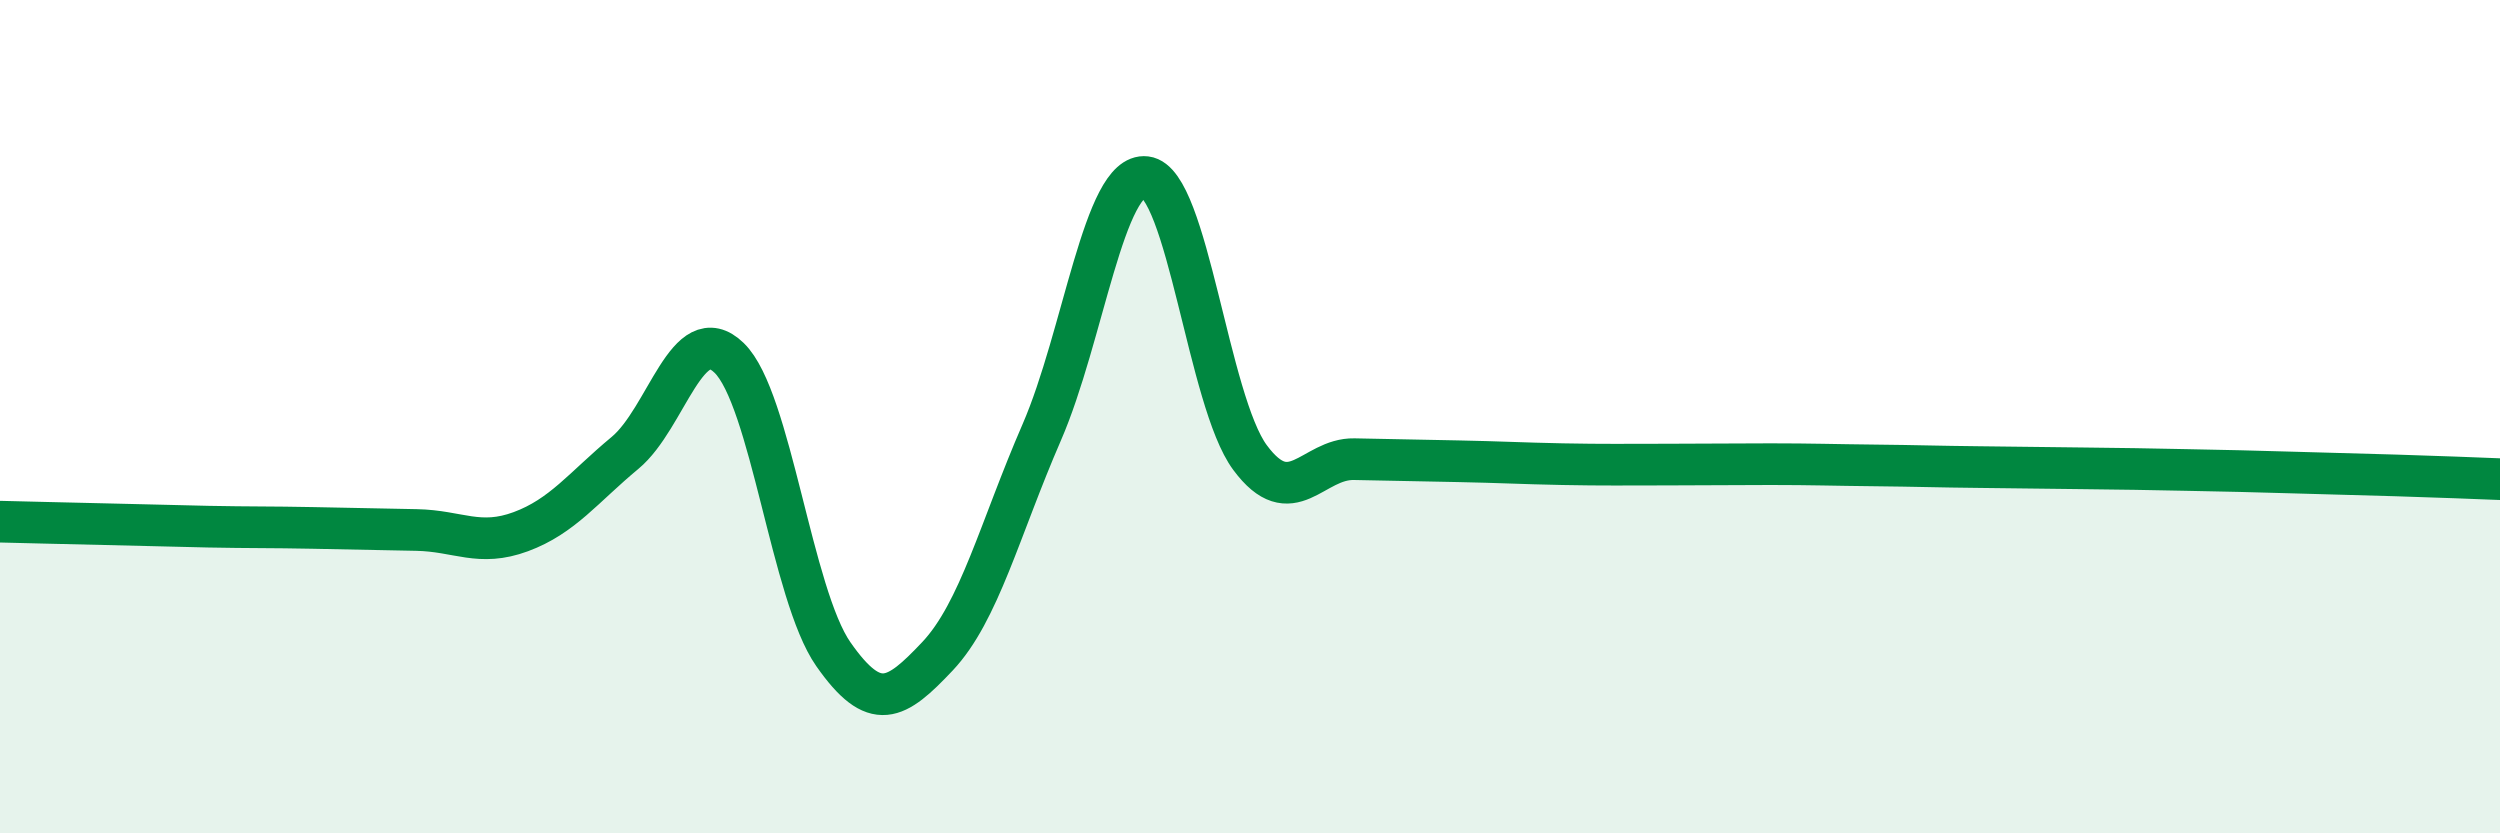
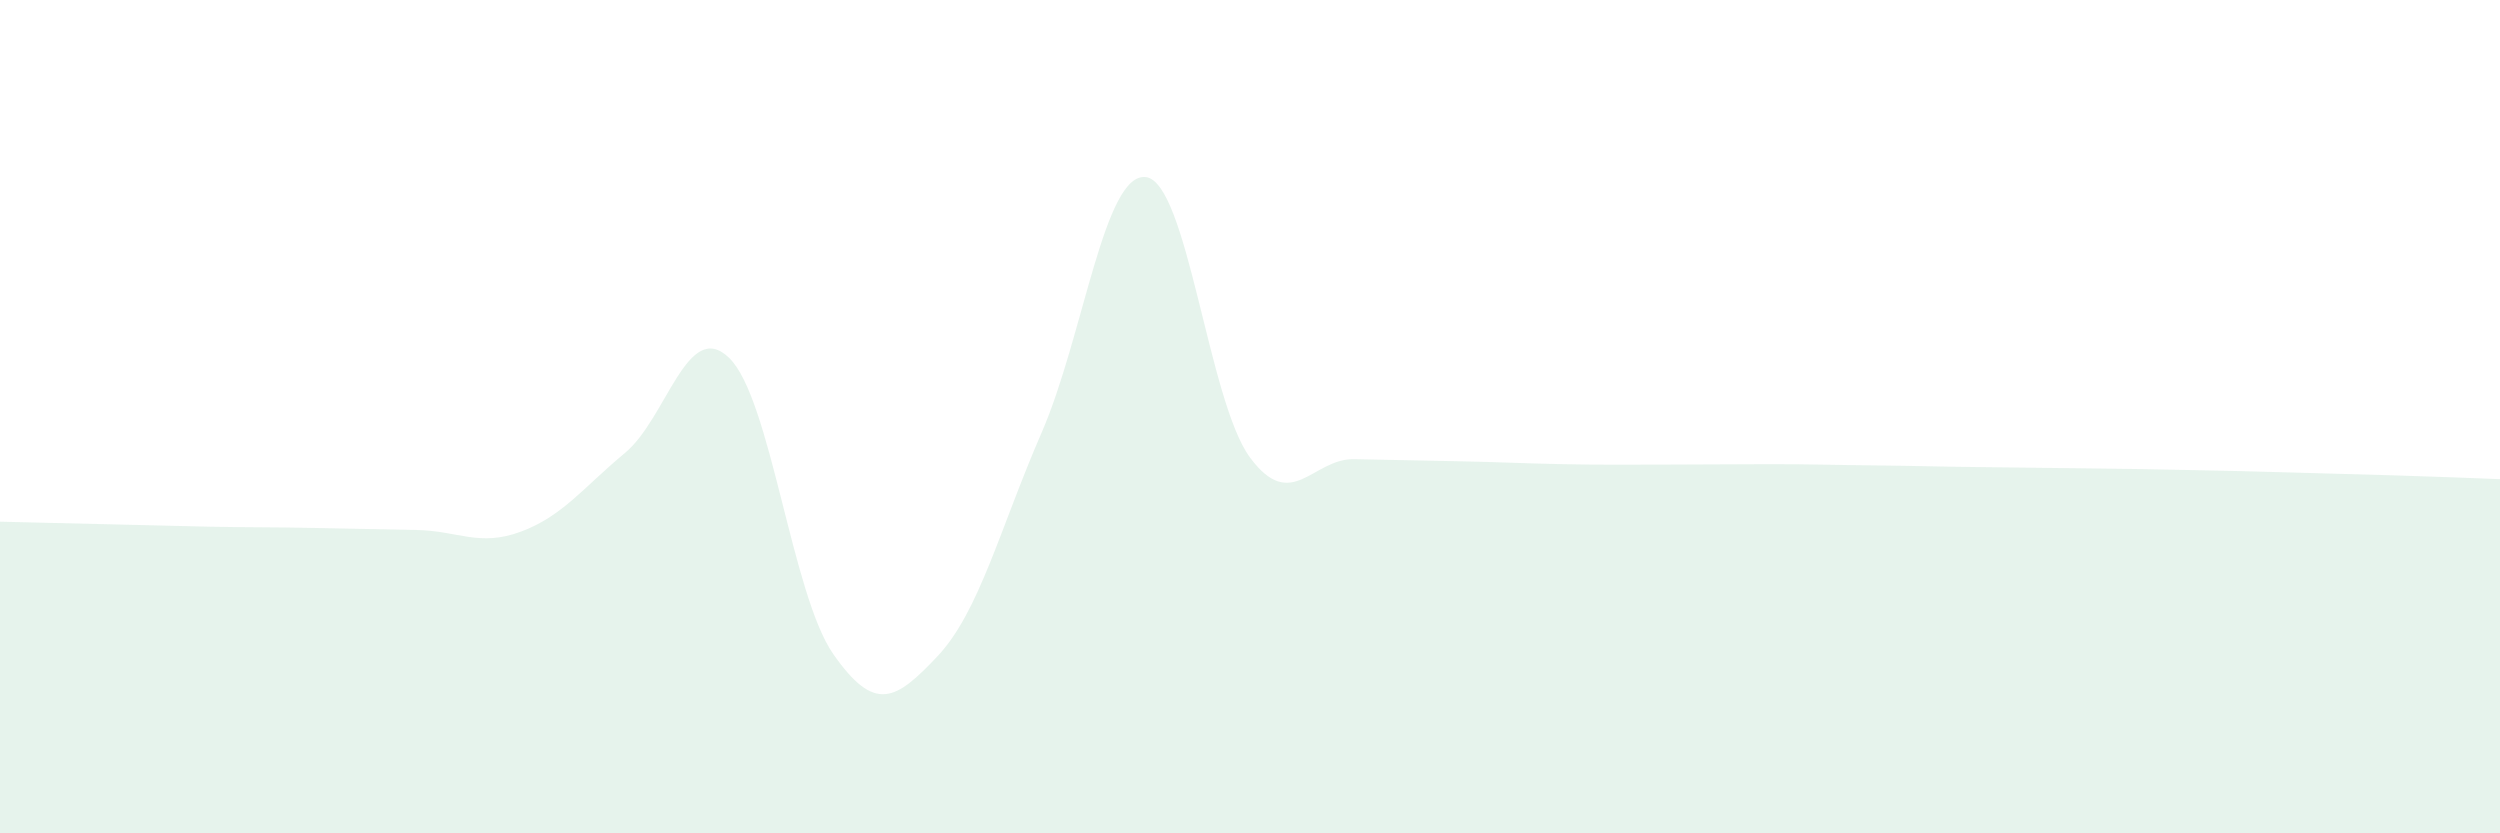
<svg xmlns="http://www.w3.org/2000/svg" width="60" height="20" viewBox="0 0 60 20">
  <path d="M 0,12.52 C 0.5,12.53 1.5,12.56 2.5,12.58 C 3.5,12.6 4,12.62 5,12.64 C 6,12.66 6.5,12.65 7.5,12.67 C 8.5,12.69 9,12.7 10,12.72 C 11,12.74 11.5,13.13 12.5,12.76 C 13.5,12.39 14,11.7 15,10.87 C 16,10.04 16.5,7.62 17.5,8.59 C 18.5,9.56 19,14.27 20,15.7 C 21,17.13 21.5,16.81 22.5,15.75 C 23.5,14.69 24,12.68 25,10.38 C 26,8.08 26.5,4.13 27.5,4.25 C 28.5,4.37 29,9.63 30,10.98 C 31,12.33 31.5,11 32.5,11.02 C 33.5,11.04 34,11.05 35,11.07 C 36,11.09 36.5,11.12 37.5,11.14 C 38.5,11.16 39,11.15 40,11.15 C 41,11.15 41.5,11.14 42.5,11.14 C 43.5,11.14 44,11.16 45,11.17 C 46,11.18 46.5,11.2 47.5,11.21 C 48.5,11.22 49,11.23 50,11.24 C 51,11.25 51.5,11.26 52.5,11.28 C 53.5,11.3 54,11.31 55,11.34 C 56,11.37 56.5,11.38 57.5,11.41 C 58.5,11.44 59.5,11.48 60,11.5L60 20L0 20Z" fill="#008740" opacity="0.1" stroke-linecap="round" stroke-linejoin="round" />
-   <path d="M 0,12.52 C 0.5,12.53 1.5,12.56 2.5,12.58 C 3.5,12.6 4,12.62 5,12.64 C 6,12.66 6.5,12.65 7.5,12.67 C 8.5,12.69 9,12.7 10,12.72 C 11,12.74 11.5,13.13 12.5,12.76 C 13.5,12.39 14,11.7 15,10.87 C 16,10.04 16.5,7.62 17.5,8.59 C 18.5,9.56 19,14.27 20,15.7 C 21,17.13 21.5,16.81 22.5,15.75 C 23.5,14.69 24,12.68 25,10.38 C 26,8.08 26.5,4.13 27.5,4.25 C 28.5,4.37 29,9.63 30,10.98 C 31,12.33 31.5,11 32.5,11.02 C 33.5,11.04 34,11.05 35,11.07 C 36,11.09 36.5,11.12 37.5,11.14 C 38.5,11.16 39,11.15 40,11.15 C 41,11.15 41.5,11.14 42.5,11.14 C 43.5,11.14 44,11.16 45,11.17 C 46,11.18 46.5,11.2 47.5,11.21 C 48.5,11.22 49,11.23 50,11.24 C 51,11.25 51.5,11.26 52.5,11.28 C 53.5,11.3 54,11.31 55,11.34 C 56,11.37 56.5,11.38 57.5,11.41 C 58.5,11.44 59.5,11.48 60,11.5" stroke="#008740" stroke-width="1" fill="none" stroke-linecap="round" stroke-linejoin="round" />
</svg>